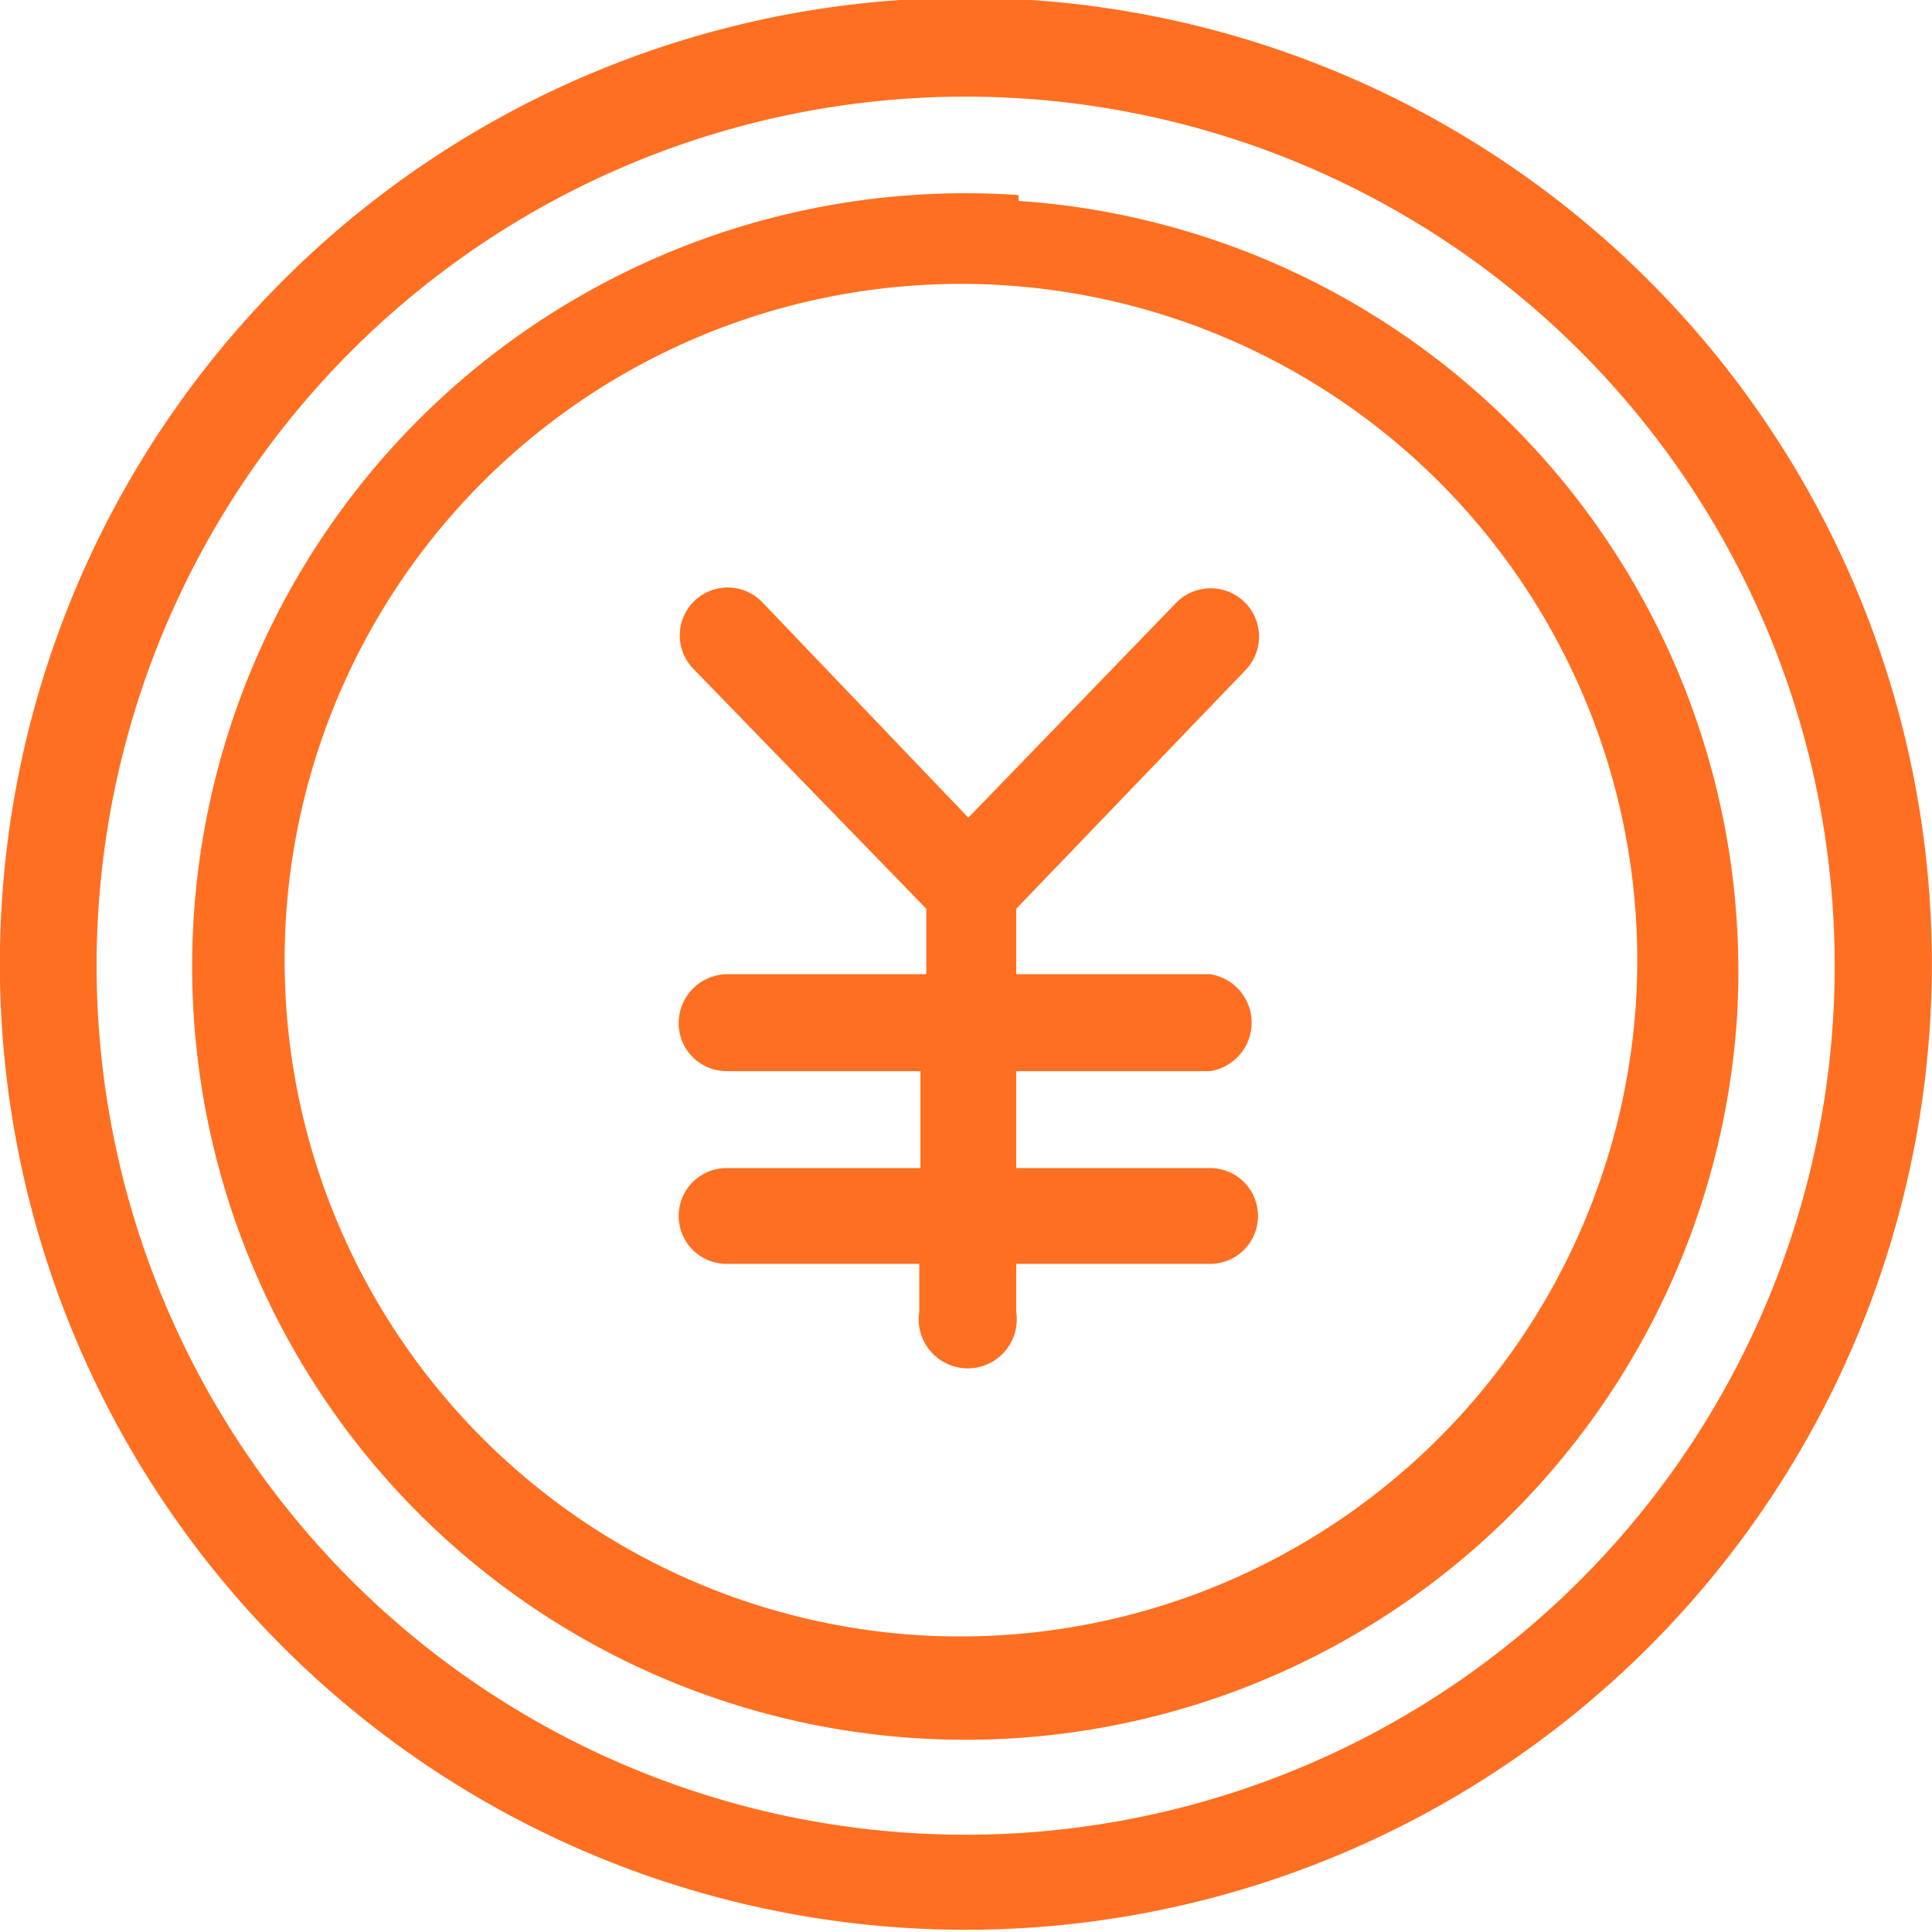
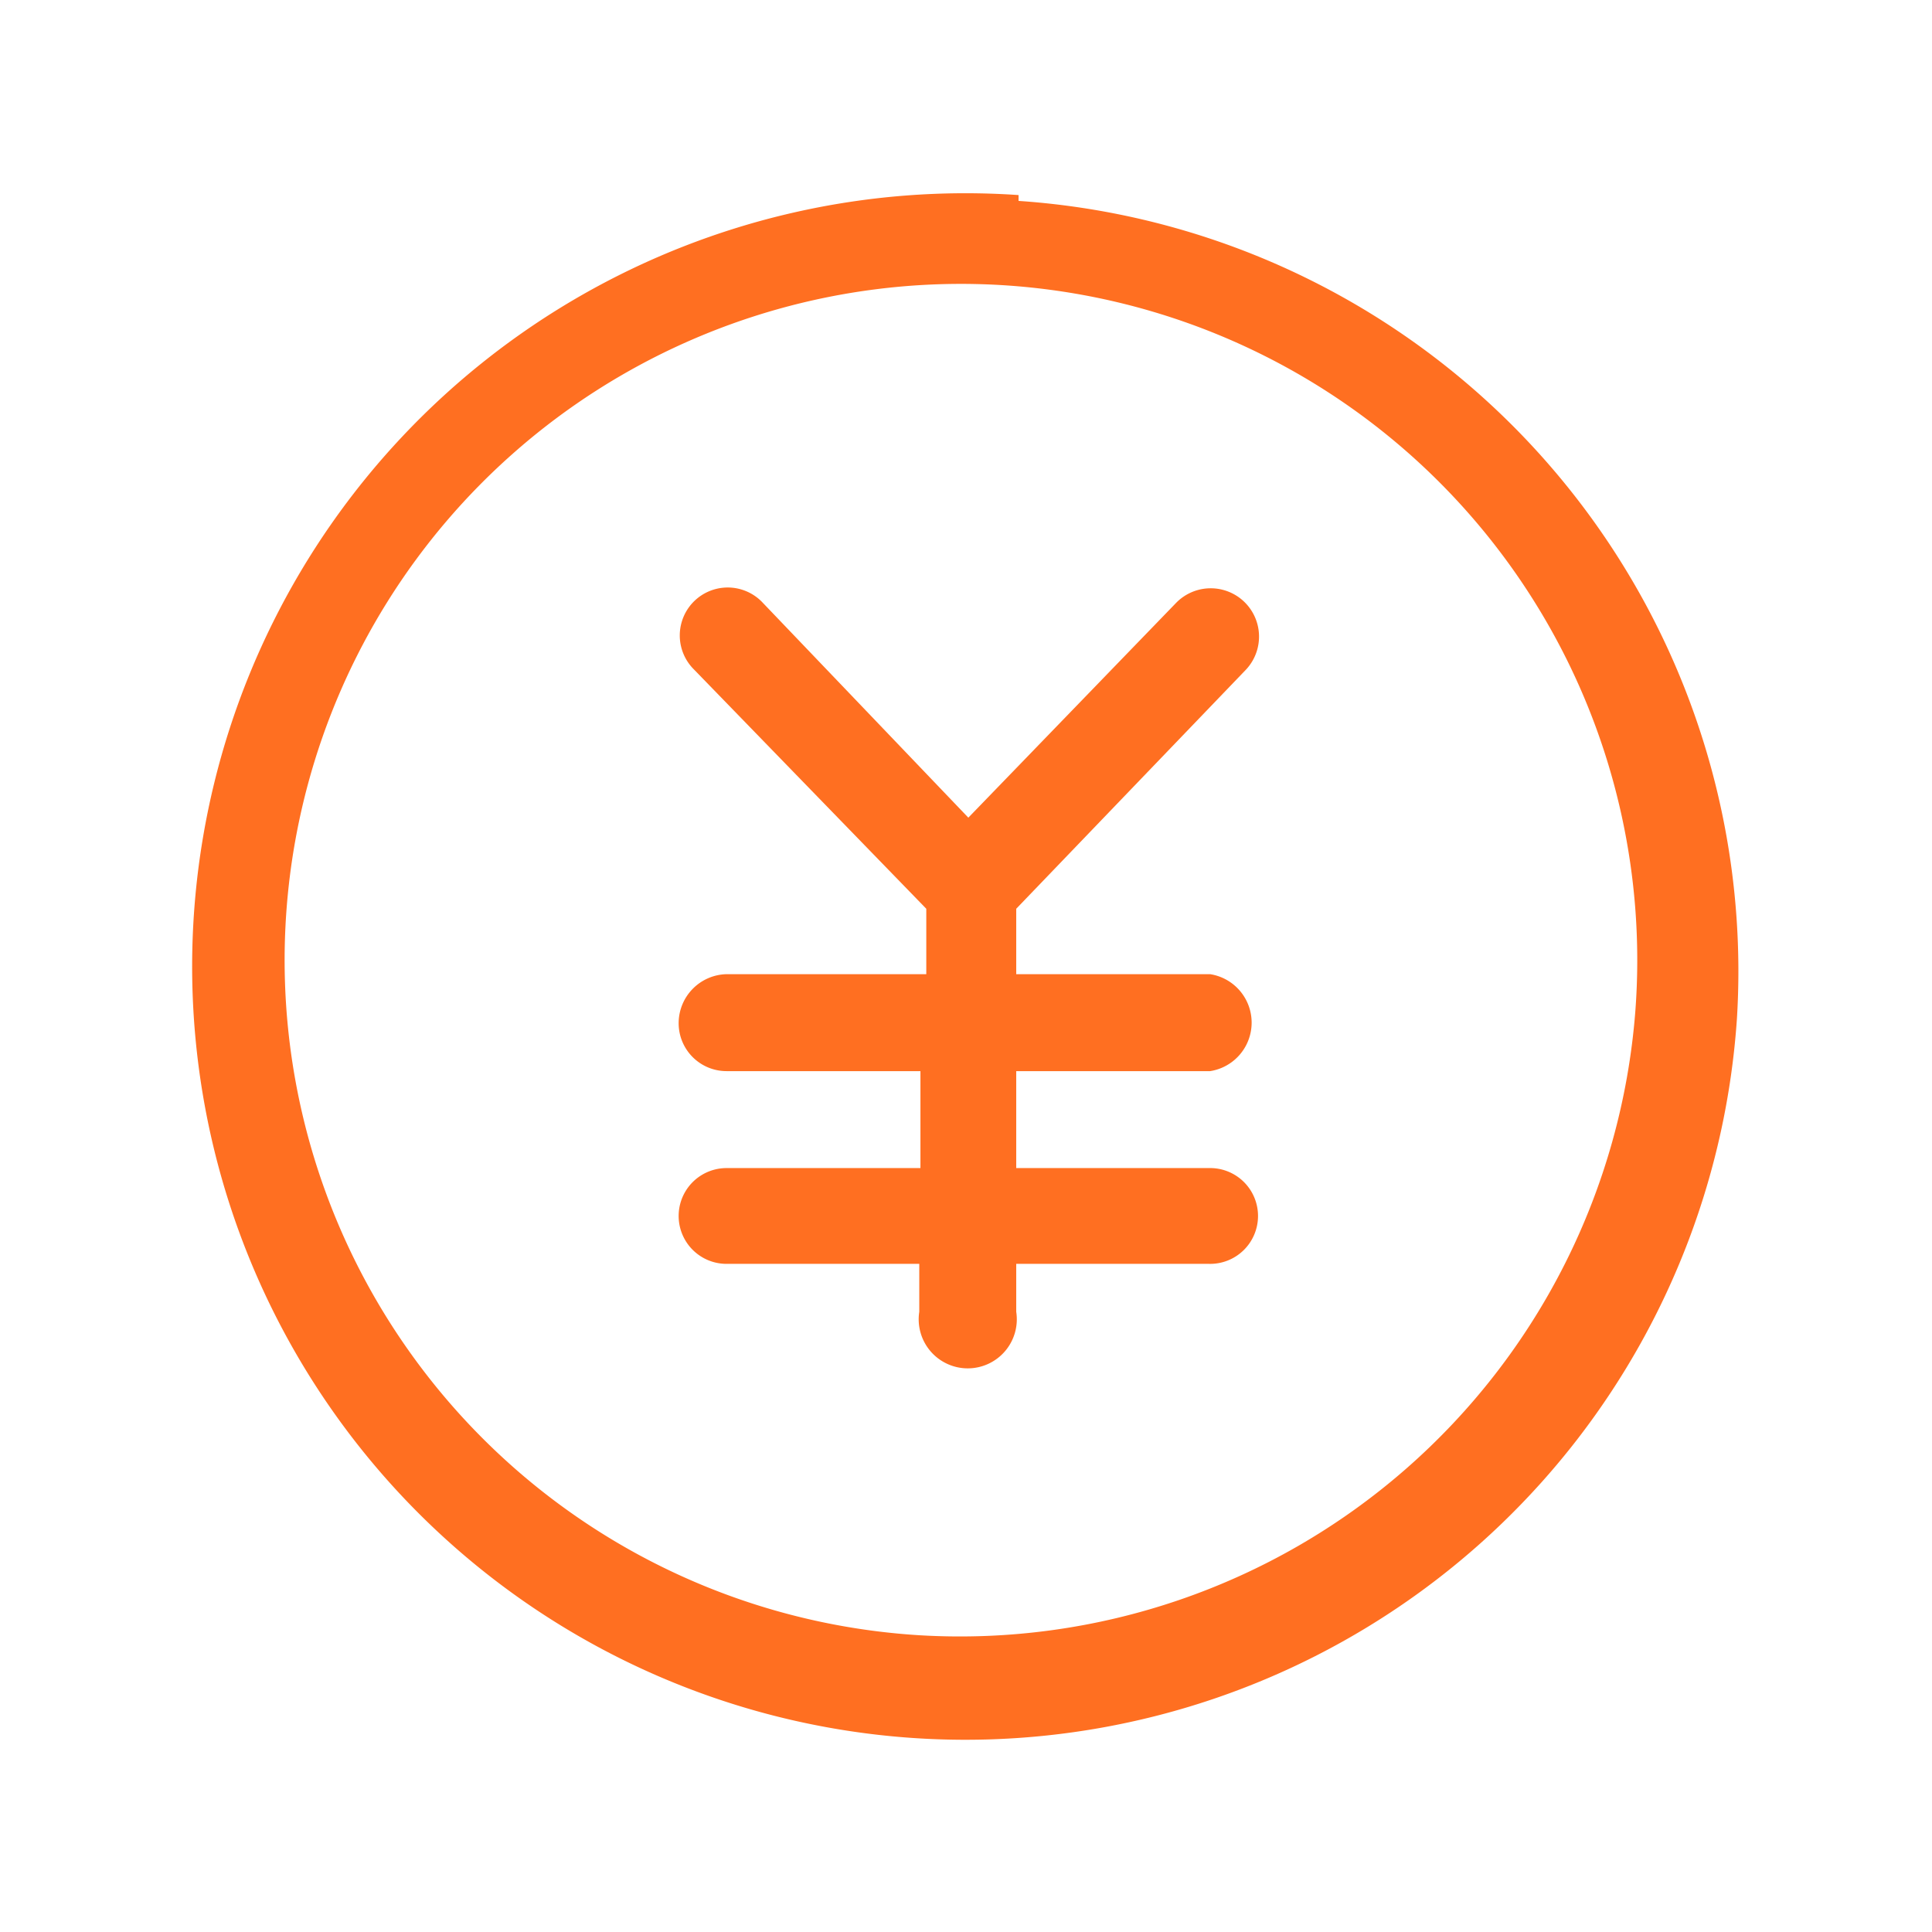
<svg xmlns="http://www.w3.org/2000/svg" viewBox="0 0 16.54 16.54">
  <defs>
    <style>.cls-1{fill:#ff6f21;}</style>
  </defs>
  <g id="レイヤー_2" data-name="レイヤー 2">
    <g id="レイヤー_1-2" data-name="レイヤー 1">
      <path class="cls-1" d="M10.66,5.74a.41.41,0,1,0-.59-.58L8.29,7,6.53,5.16a.41.41,0,1,0-.6.56l2,2.06v.56H6.22a.42.42,0,0,0-.41.42.41.41,0,0,0,.41.41H7.88V10H6.22a.41.41,0,0,0,0,.82H7.87v.41a.42.42,0,1,0,.83,0v-.41h1.65a.41.41,0,0,0,.42-.41.41.41,0,0,0-.42-.41H8.7V9.17h1.66a.42.42,0,0,0,0-.83H8.7V7.78Z" />
-       <path class="cls-1" d="M8.83,0a8.27,8.27,0,1,0,7.69,8.81A8.27,8.27,0,0,0,8.83,0M7.76,15.69a7.44,7.44,0,1,1,7.93-6.92,7.44,7.44,0,0,1-7.93,6.92" />
      <path class="cls-1" d="M8.72,1.67a6.62,6.62,0,1,0,6.15,7.05,6.61,6.61,0,0,0-6.15-7M7.88,14A5.79,5.79,0,1,1,14,8.66,5.8,5.8,0,0,1,7.88,14" />
    </g>
  </g>
</svg>